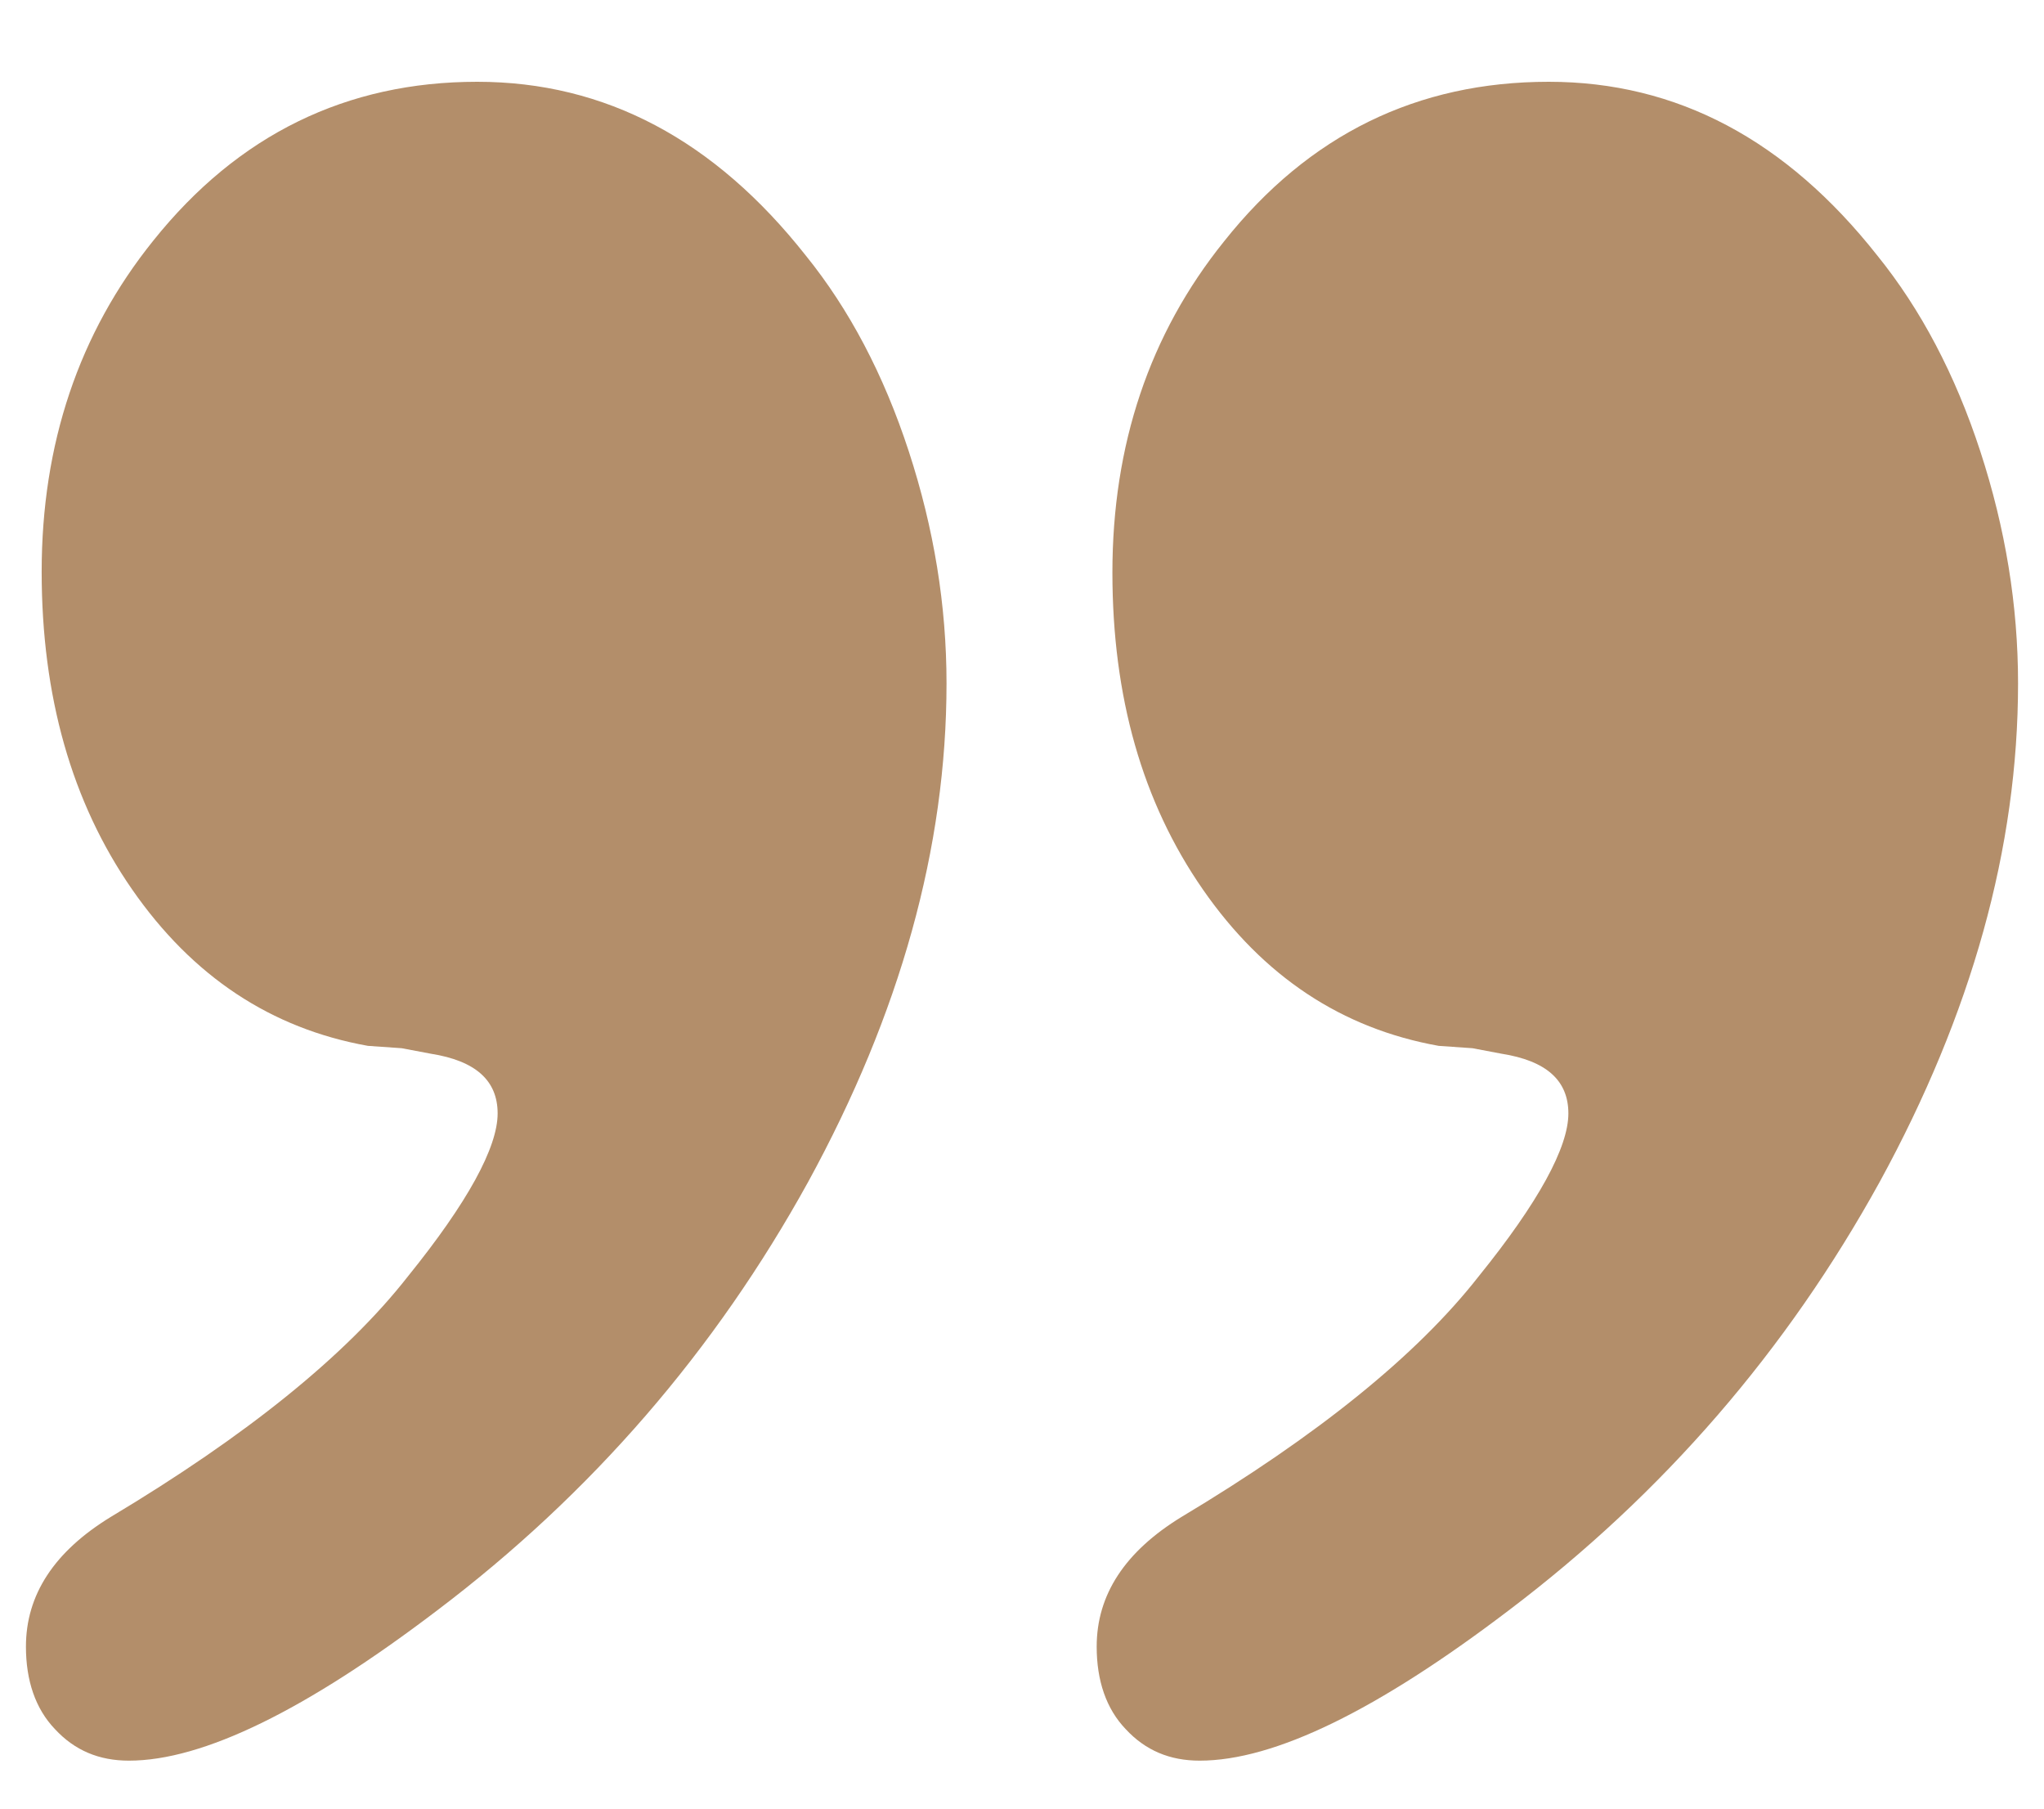
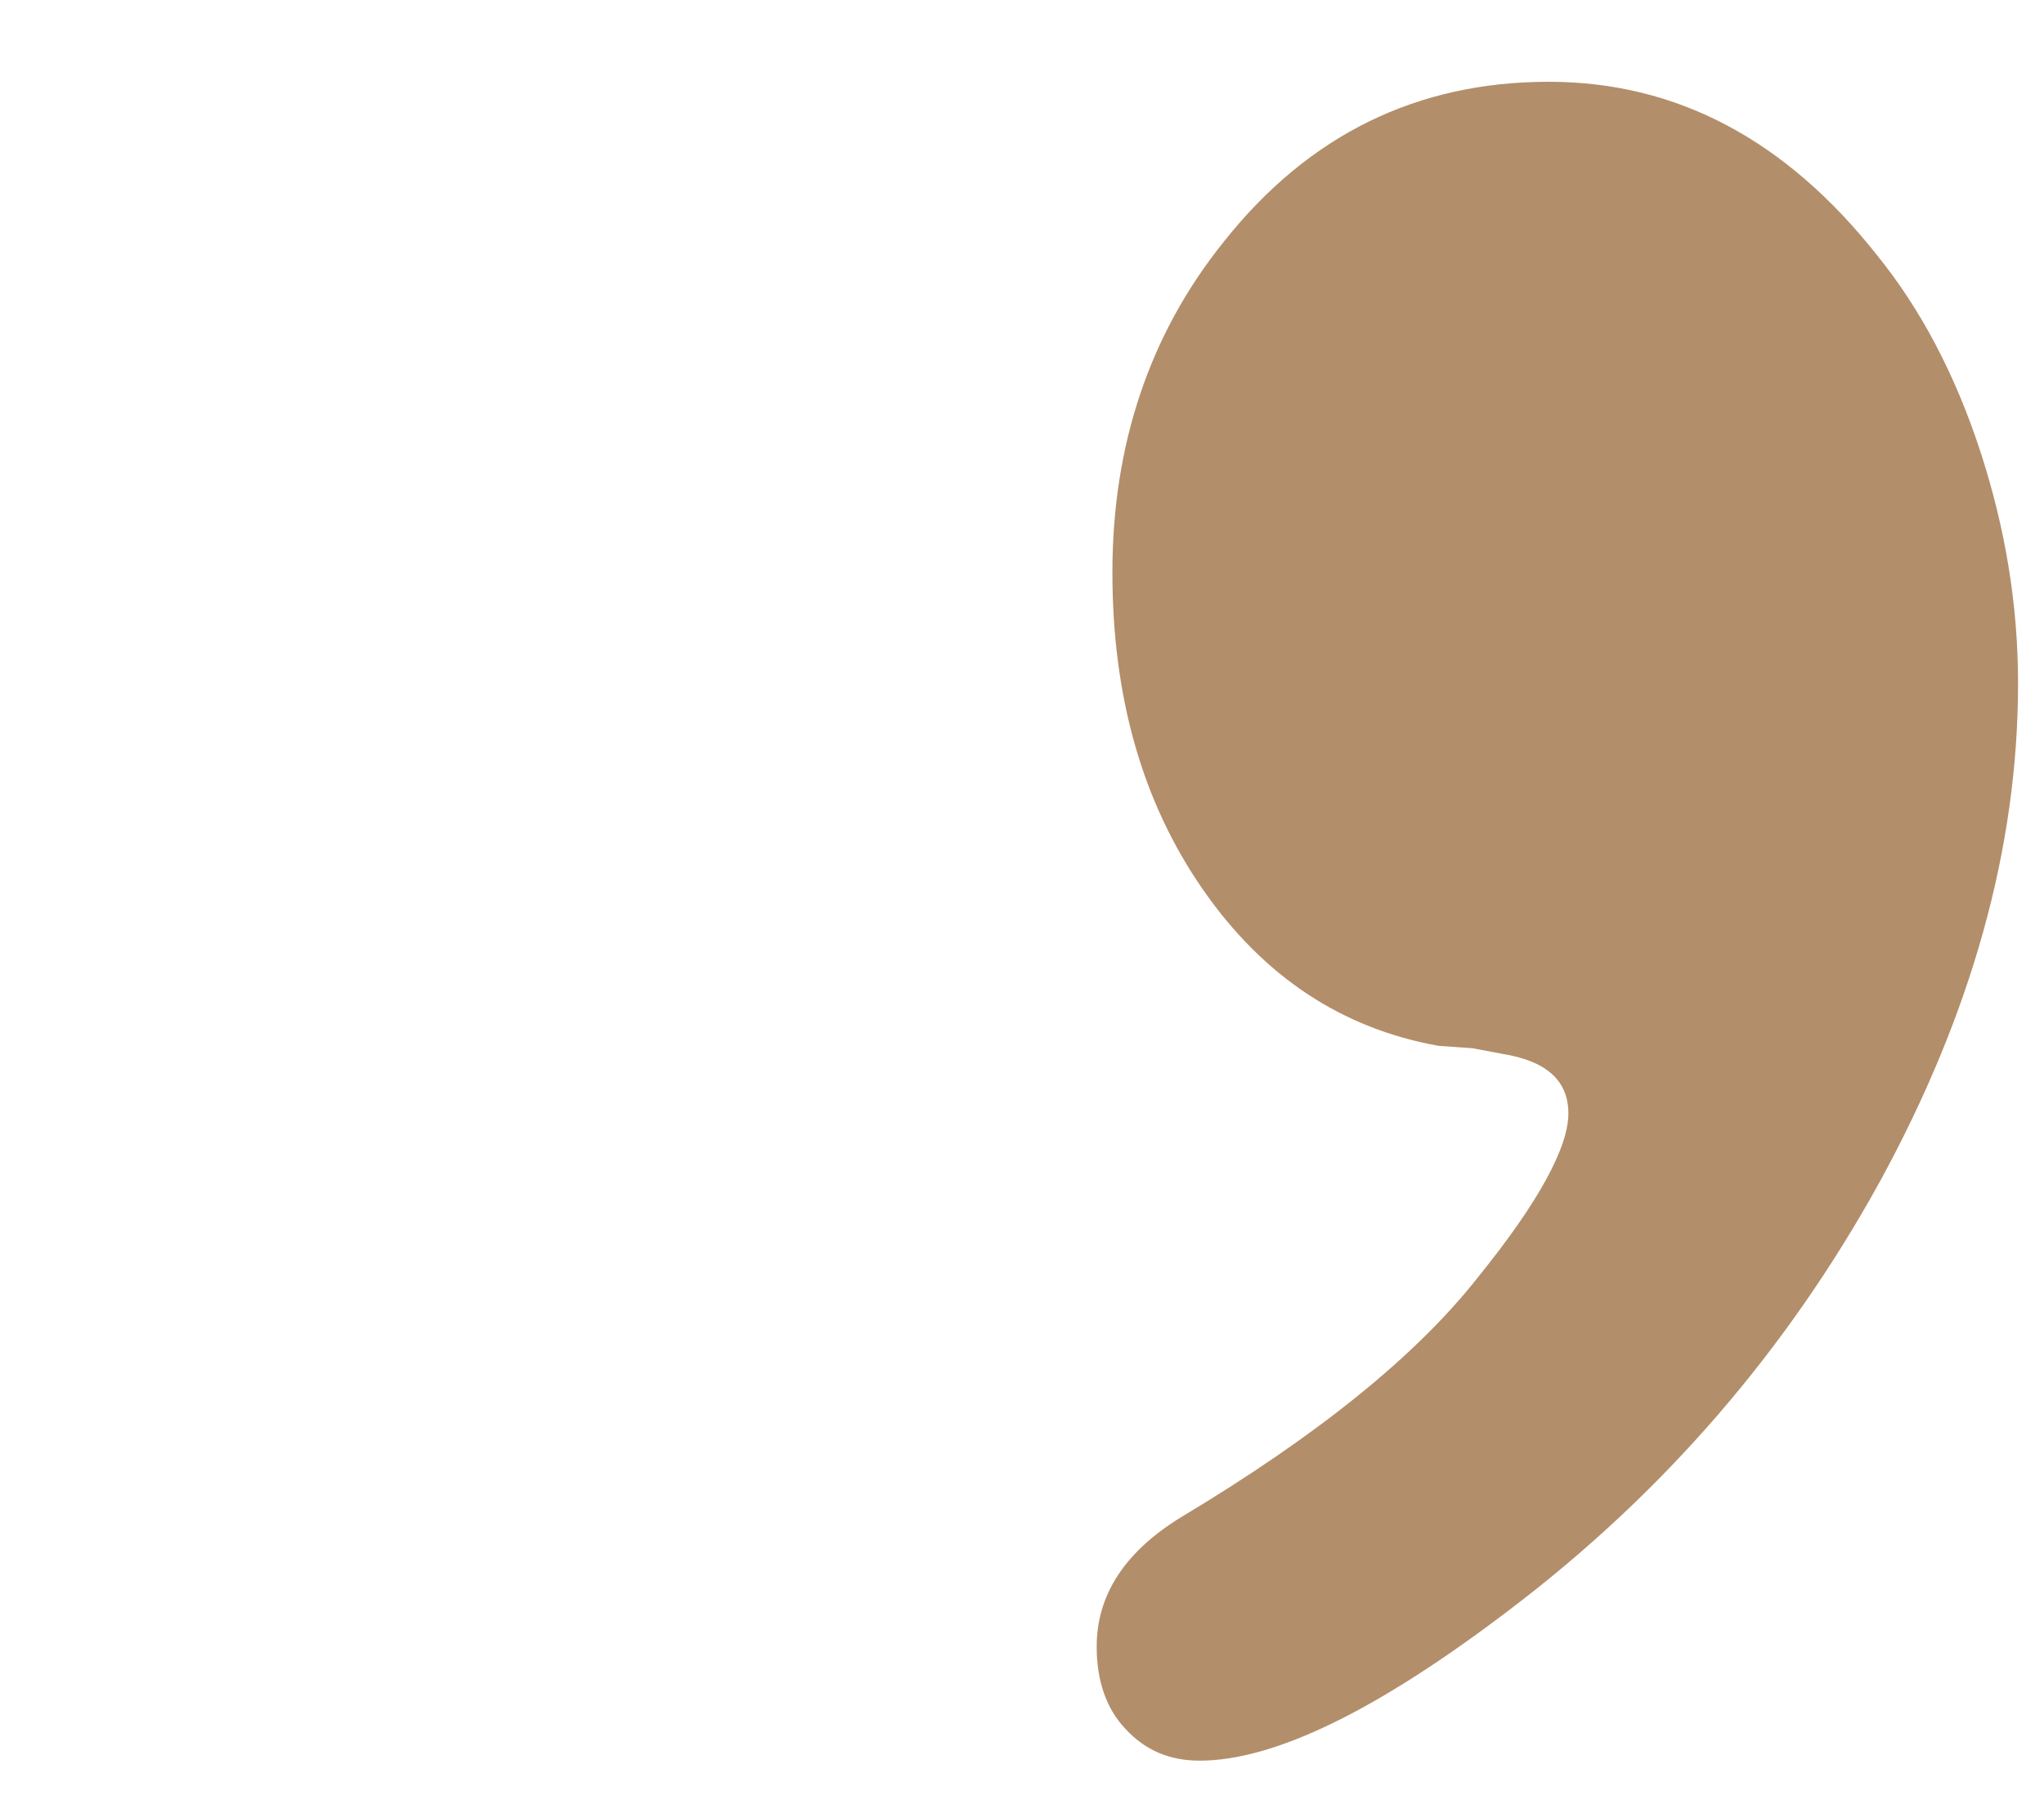
<svg xmlns="http://www.w3.org/2000/svg" version="1.1" id="Layer_3" x="0px" y="0px" viewBox="0 0 260 230" style="enable-background:new 0 0 260 230;" xml:space="preserve">
  <style type="text/css">
	.st0{fill:#B38E6A;}
</style>
  <g>
    <g>
-       <path class="st0" d="M60.7,10.4c16.3,0,30.2,7.4,41.8,22.1c5.5,6.8,9.9,15.1,13.1,24.9c3.2,9.8,4.8,19.6,4.8,29.5    c0,20.9-5.9,42-17.6,63.4c-11.8,21.4-27.5,39.6-47.2,54.5c-16.7,12.7-29.8,19.1-39.2,19.1c-3.8,0-6.9-1.3-9.4-4    c-2.5-2.6-3.7-6.2-3.7-10.5c0-6.6,3.6-12.1,10.8-16.5c17.2-10.3,29.9-20.5,37.8-30.6c7.6-9.4,11.4-16.4,11.4-20.7    c0-4.2-2.8-6.7-8.5-7.6l-3.7-0.7l-4.3-0.3c-12.3-2.2-22.3-8.8-30-19.9S5.3,88.5,5.3,72.7c0-16.2,4.7-30.3,14.2-42.1    C30.3,17.1,44.1,10.4,60.7,10.4z" />
      <path class="st0" d="M197,10.4c16.3,0,30.2,7.4,41.8,22.1c5.5,6.8,9.9,15.1,13.1,24.9c3.2,9.8,4.8,19.6,4.8,29.5    c0,20.9-5.9,42-17.6,63.4c-11.8,21.4-27.5,39.6-47.2,54.5c-16.7,12.7-29.8,19.1-39.3,19.1c-3.8,0-6.9-1.3-9.4-4    c-2.5-2.6-3.7-6.2-3.7-10.5c0-6.6,3.6-12.1,10.8-16.5c17.2-10.3,29.9-20.5,37.8-30.6c7.6-9.4,11.4-16.4,11.4-20.7    c0-4.2-2.8-6.7-8.5-7.6l-3.7-0.7l-4.3-0.3c-12.3-2.2-22.3-8.8-30-19.9c-7.7-11.1-11.5-24.5-11.5-40.3c0-16.2,4.7-30.3,14.2-42.1    C166.5,17.1,180.3,10.4,197,10.4z" />
    </g>
  </g>
</svg>